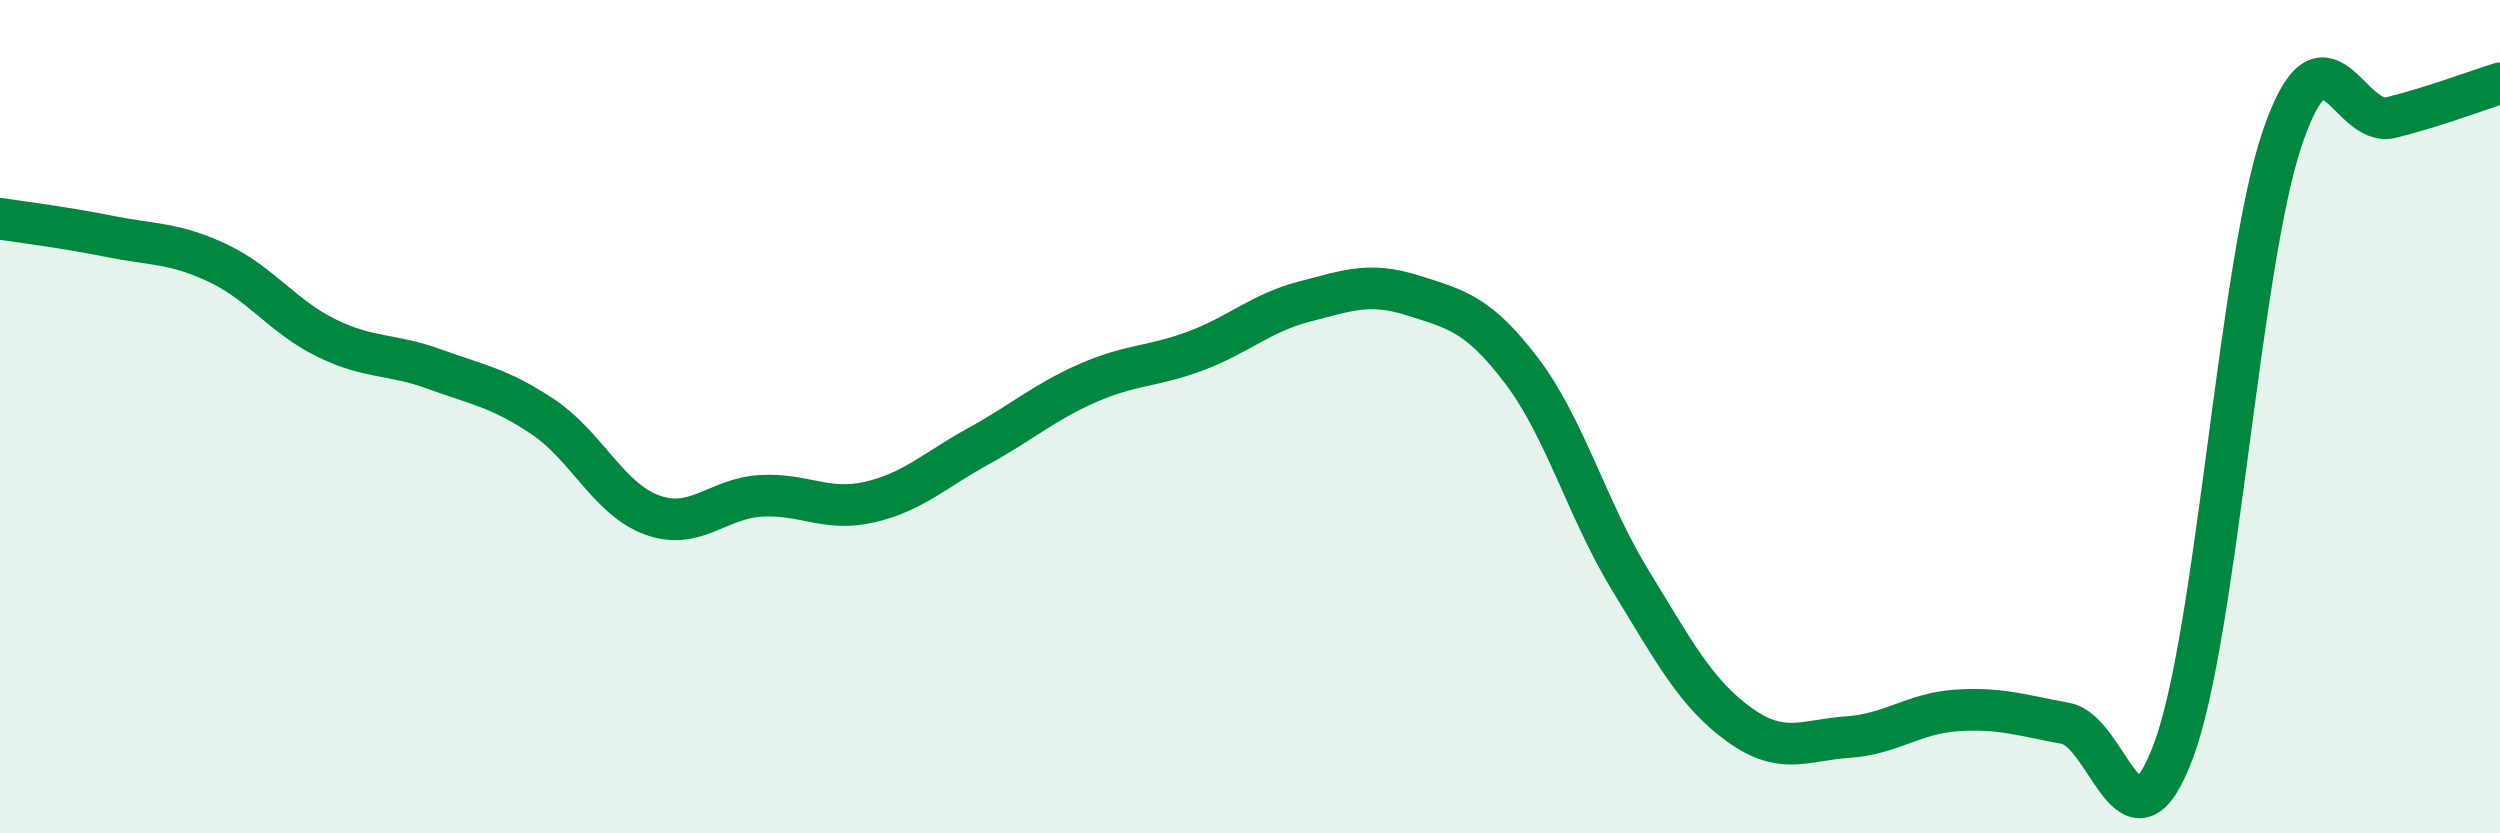
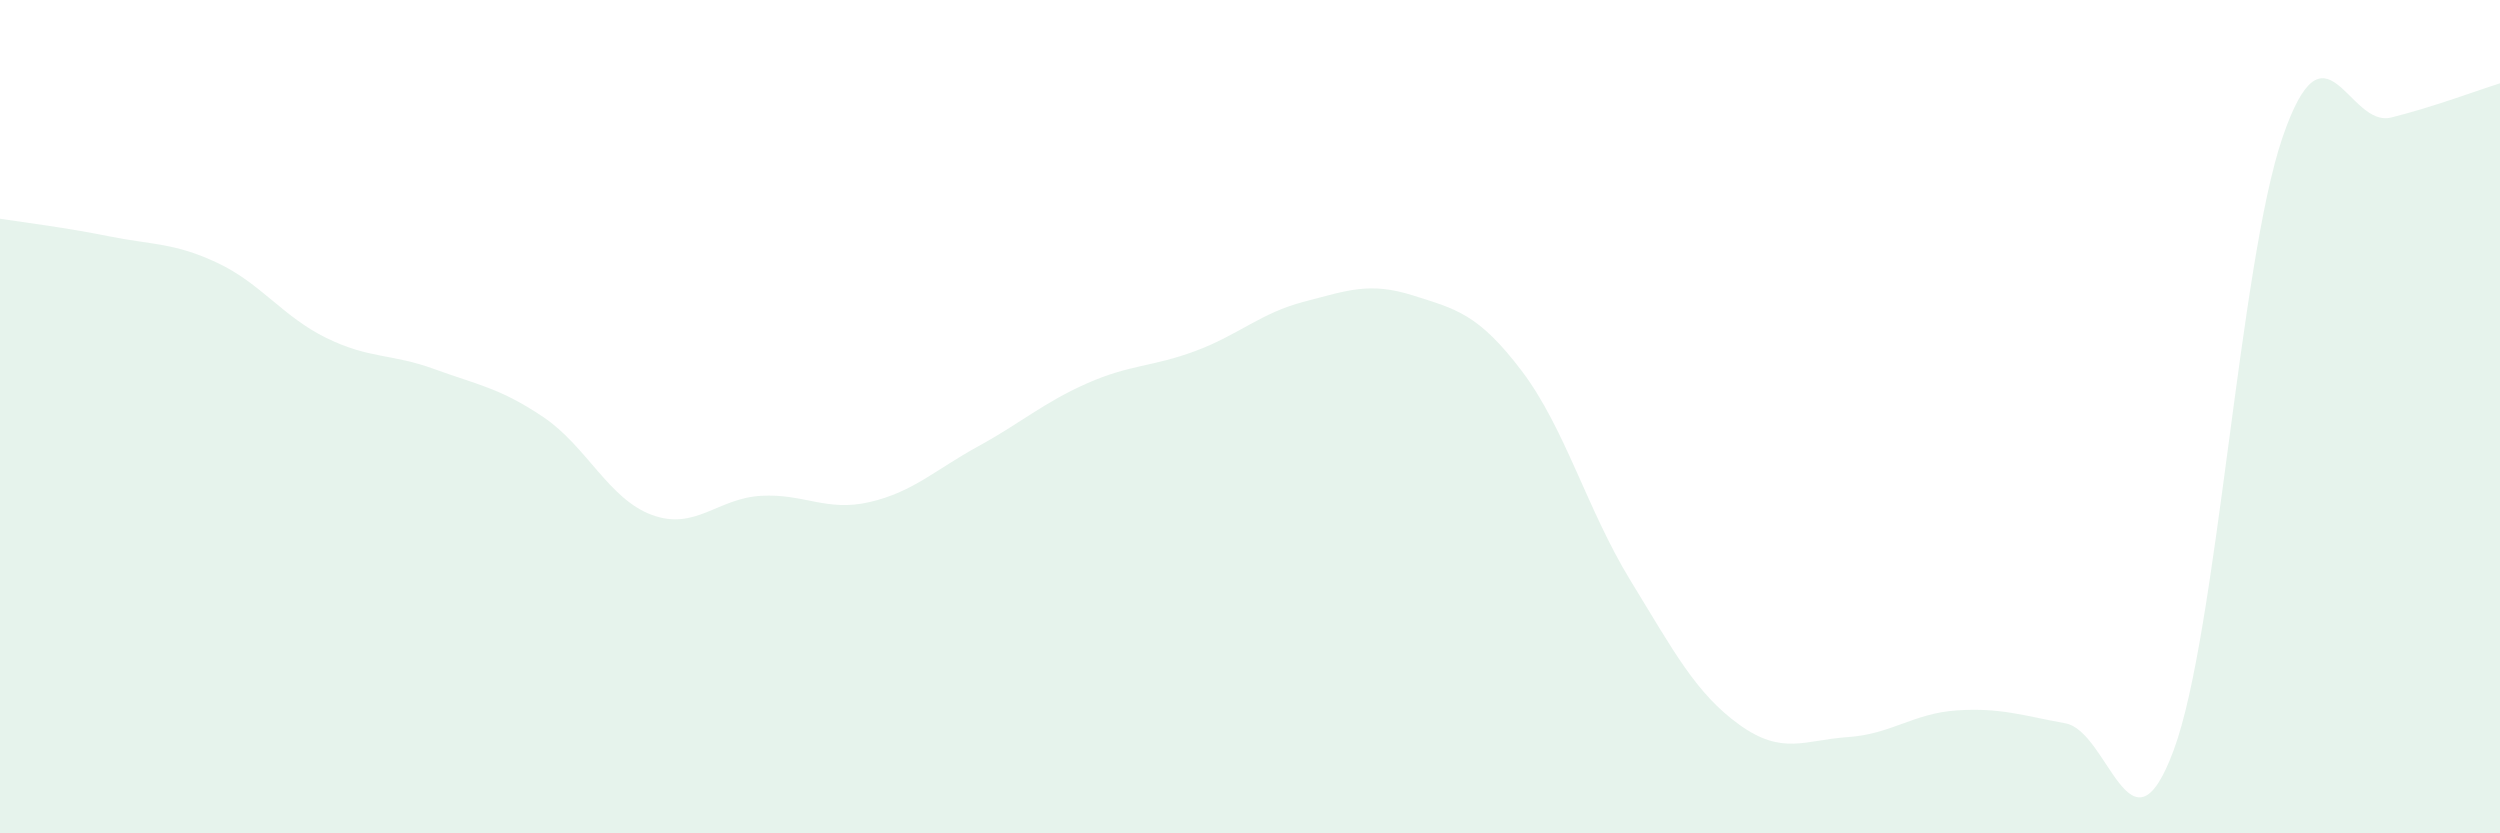
<svg xmlns="http://www.w3.org/2000/svg" width="60" height="20" viewBox="0 0 60 20">
  <path d="M 0,5.25 C 0.52,5.33 1.57,5.46 2.61,5.67 C 3.65,5.88 4.18,5.82 5.22,6.31 C 6.26,6.8 6.79,7.6 7.83,8.11 C 8.87,8.62 9.39,8.48 10.43,8.86 C 11.47,9.24 12,9.31 13.04,10.01 C 14.08,10.71 14.61,11.98 15.65,12.36 C 16.69,12.74 17.22,11.96 18.26,11.9 C 19.3,11.84 19.83,12.29 20.87,12.05 C 21.91,11.81 22.44,11.28 23.48,10.71 C 24.52,10.14 25.05,9.66 26.09,9.2 C 27.13,8.74 27.66,8.81 28.7,8.42 C 29.74,8.03 30.26,7.51 31.3,7.24 C 32.34,6.97 32.87,6.76 33.91,7.09 C 34.95,7.42 35.48,7.53 36.52,8.9 C 37.56,10.27 38.09,12.23 39.13,13.93 C 40.17,15.63 40.7,16.64 41.74,17.39 C 42.78,18.14 43.31,17.76 44.35,17.69 C 45.39,17.62 45.92,17.12 46.96,17.05 C 48,16.98 48.53,17.17 49.57,17.36 C 50.61,17.55 51.13,20.81 52.17,18 C 53.21,15.19 53.74,6.34 54.78,3.3 C 55.82,0.26 56.35,3.08 57.39,2.82 C 58.43,2.56 59.48,2.16 60,2L60 20L0 20Z" fill="#008740" opacity="0.1" stroke-linecap="round" stroke-linejoin="round" />
-   <path d="M 0,5.25 C 0.52,5.33 1.57,5.46 2.61,5.67 C 3.65,5.88 4.18,5.82 5.22,6.31 C 6.26,6.8 6.79,7.6 7.83,8.11 C 8.87,8.62 9.39,8.48 10.43,8.86 C 11.47,9.24 12,9.31 13.04,10.01 C 14.08,10.71 14.61,11.98 15.65,12.36 C 16.69,12.74 17.22,11.96 18.26,11.9 C 19.3,11.84 19.83,12.29 20.87,12.05 C 21.91,11.81 22.44,11.28 23.48,10.71 C 24.52,10.14 25.05,9.66 26.09,9.2 C 27.13,8.74 27.66,8.81 28.7,8.42 C 29.74,8.03 30.26,7.51 31.3,7.24 C 32.34,6.97 32.87,6.76 33.91,7.09 C 34.95,7.42 35.48,7.53 36.52,8.9 C 37.56,10.27 38.09,12.23 39.13,13.93 C 40.17,15.63 40.7,16.64 41.74,17.39 C 42.78,18.14 43.31,17.76 44.35,17.69 C 45.39,17.62 45.92,17.12 46.96,17.05 C 48,16.98 48.53,17.17 49.57,17.36 C 50.61,17.55 51.13,20.81 52.17,18 C 53.21,15.19 53.74,6.34 54.78,3.3 C 55.82,0.26 56.35,3.08 57.39,2.82 C 58.43,2.56 59.48,2.16 60,2" stroke="#008740" stroke-width="1" fill="none" stroke-linecap="round" stroke-linejoin="round" />
</svg>